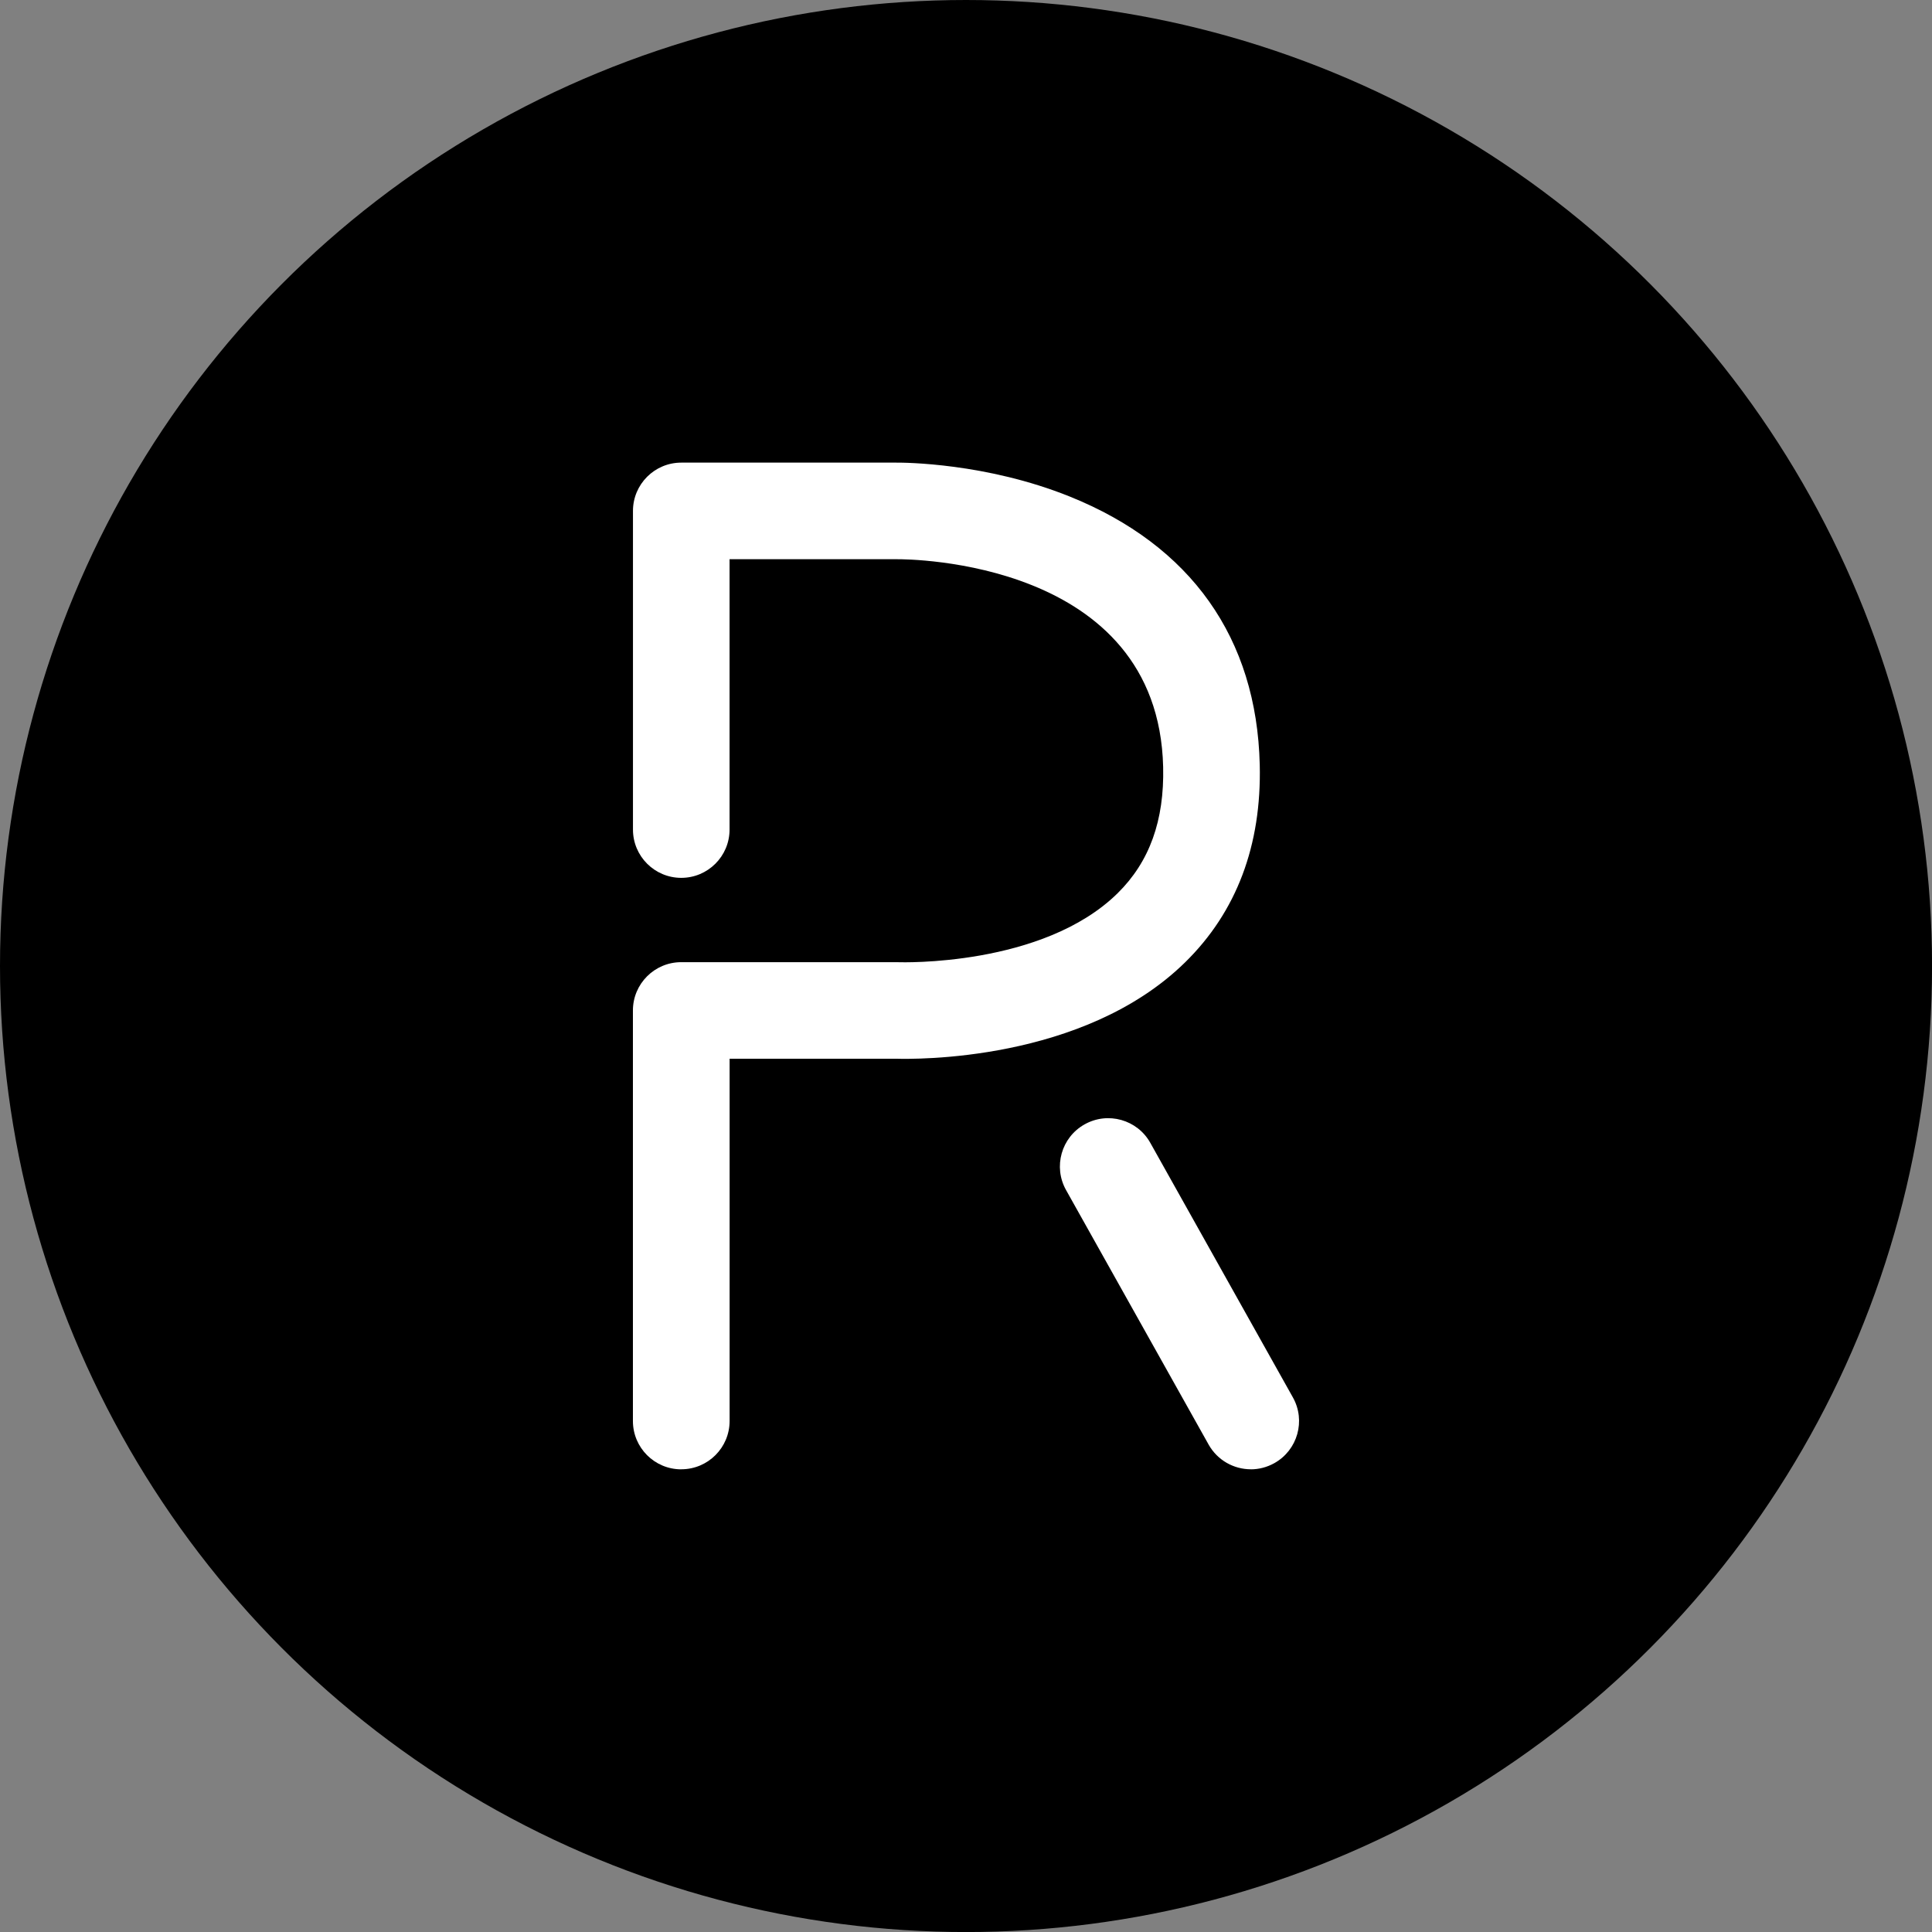
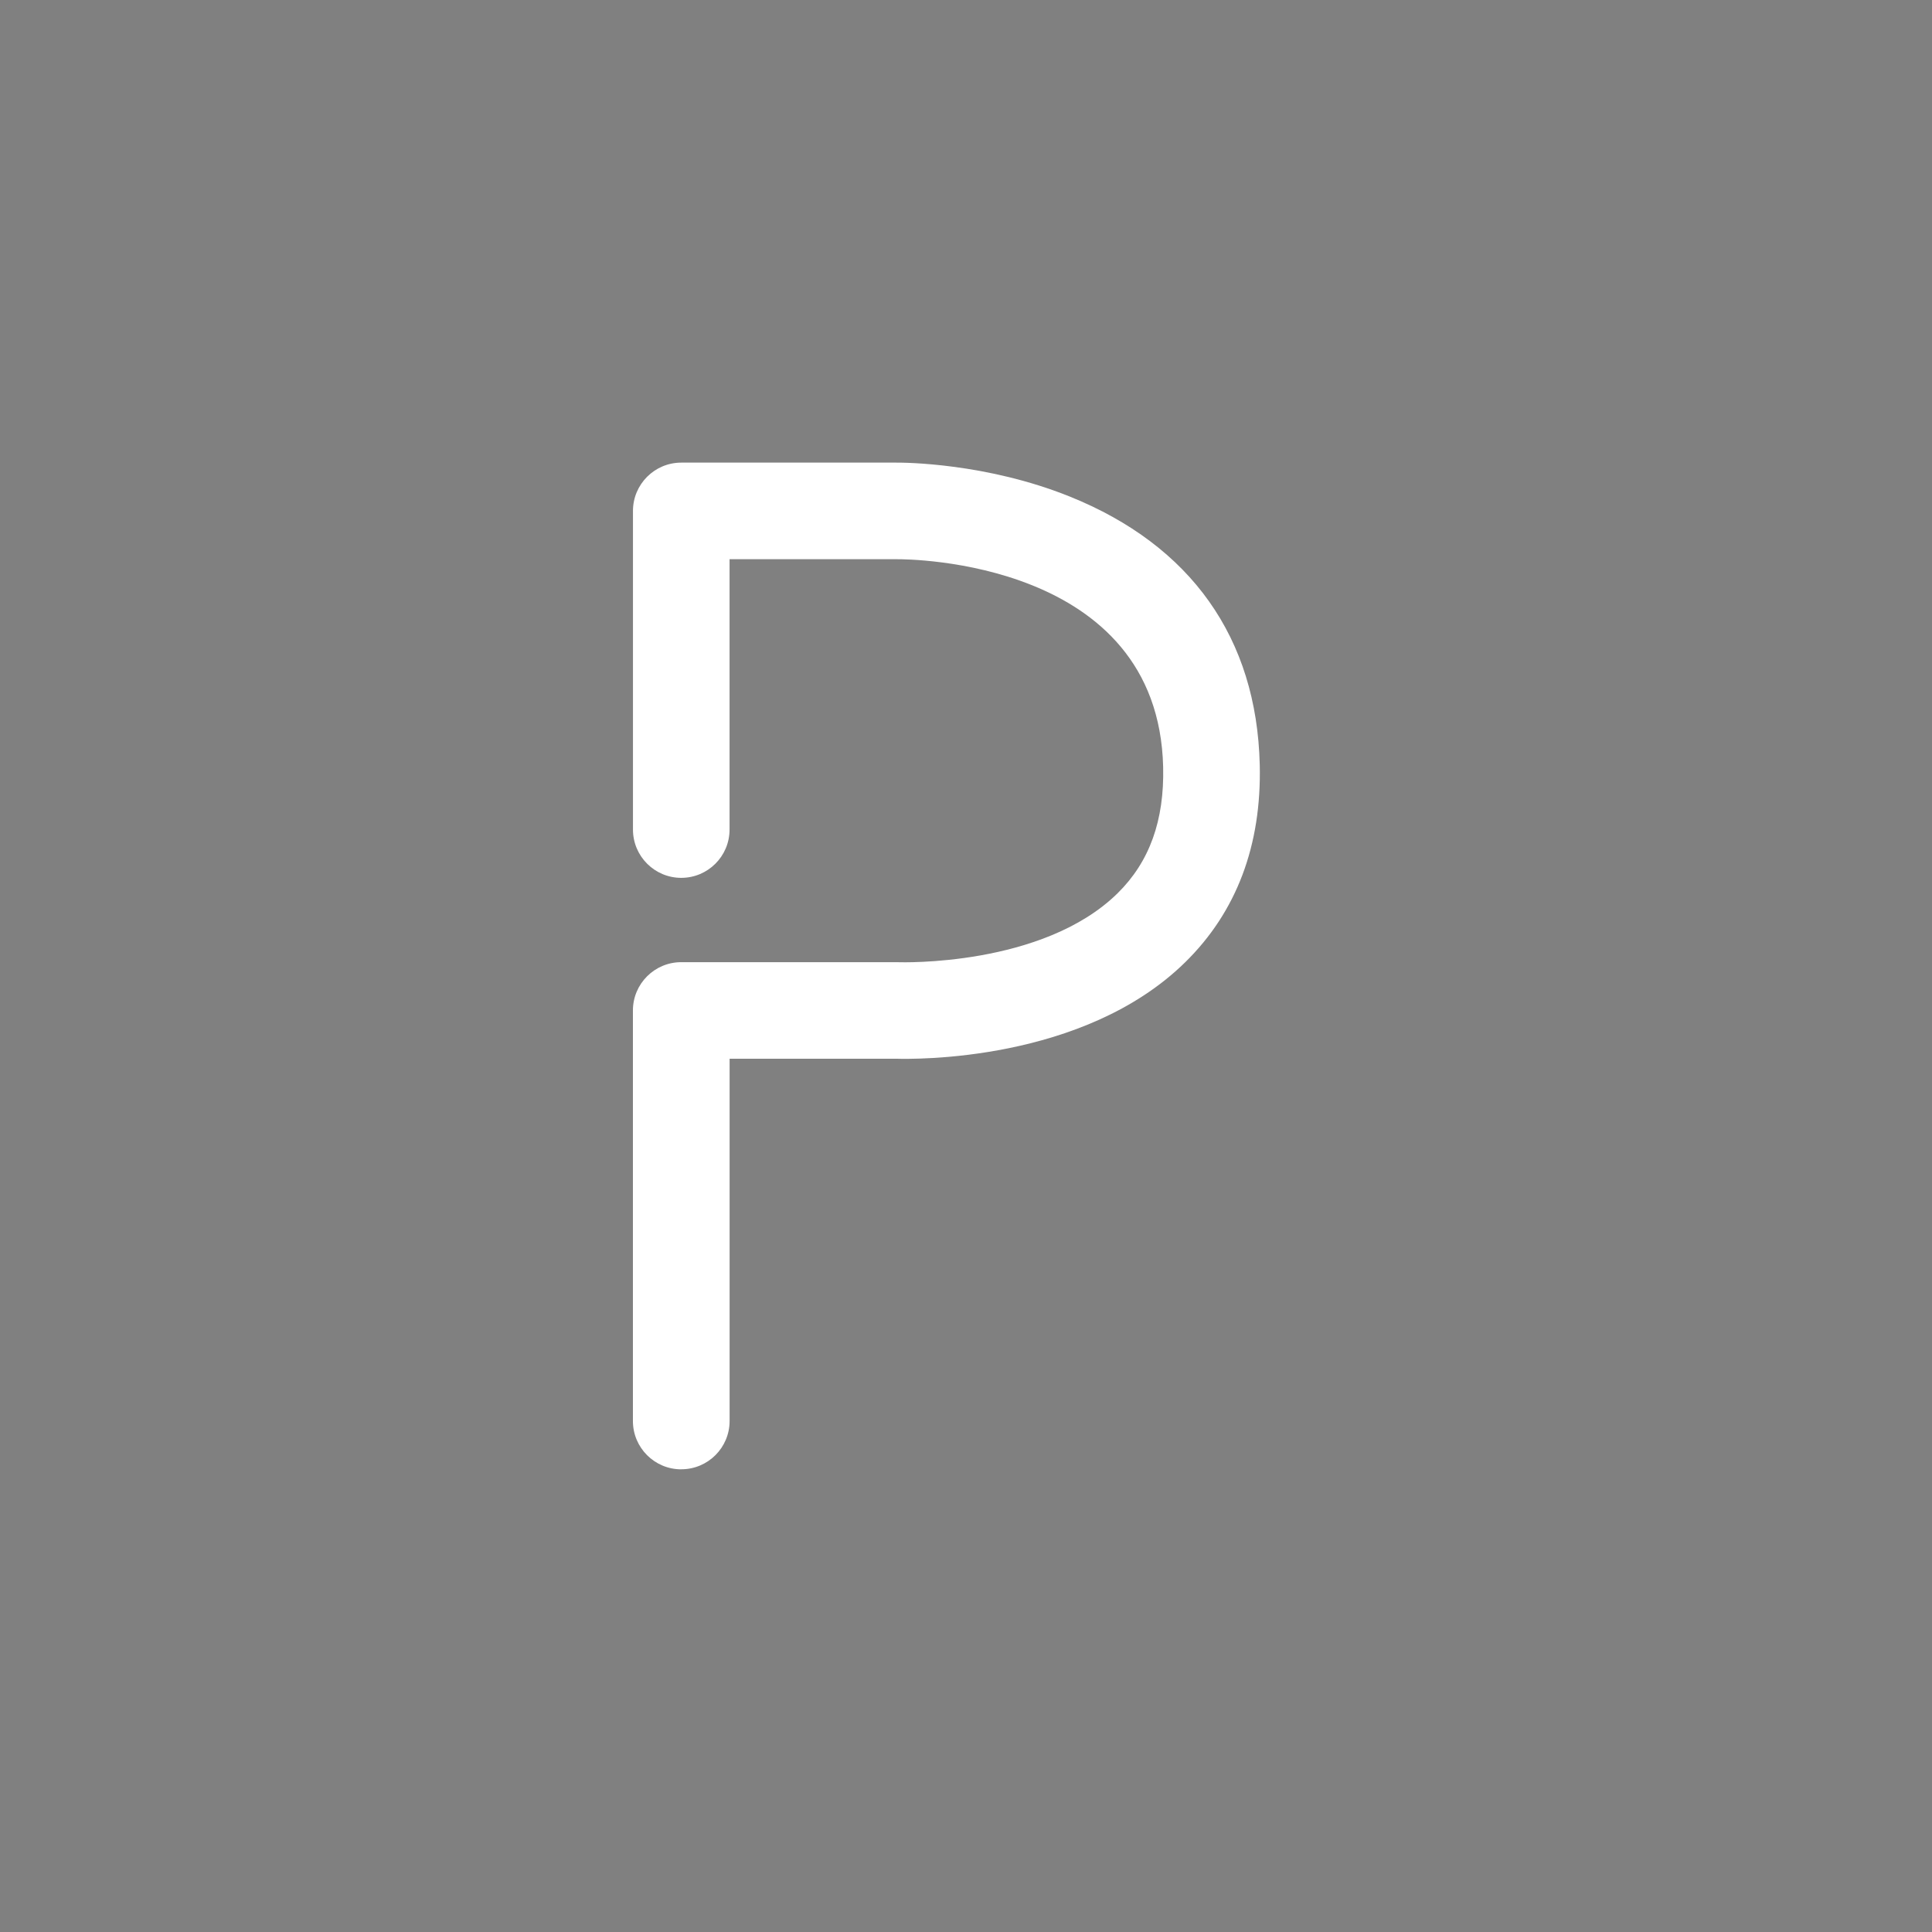
<svg xmlns="http://www.w3.org/2000/svg" id="Layer_2" data-name="Layer 2" viewBox="0 0 431.23 431.23">
  <rect x="0" y="0" width="431.23" height="431.23" fill="#808080" stroke="none" />
  <g id="Layer_1-2" data-name="Layer 1">
    <g id="Group_173772" data-name="Group 173772">
-       <circle id="Ellipse_3358" data-name="Ellipse 3358" cx="215.62" cy="215.62" r="215.62" fill="#000" stroke-width="0" />
      <g id="Group_173770" data-name="Group 173770">
        <path d="M152.05,327.96c-5.95,0-10.78-4.83-10.78-10.78v-91.64c0-5.95,4.83-10.78,10.78-10.78h48.07c.16,0,.31,0,.47.01.3.01,32.14,1.07,48.87-15.4,7.12-7.01,10.44-16.23,10.16-28.18-1.11-46.27-56.98-46.38-59.39-46.37-.03,0-.08,0-.11,0h-37.28v60.34c0,5.95-4.83,10.78-10.78,10.78s-10.78-4.83-10.78-10.78v-71.12c0-5.95,4.83-10.78,10.78-10.78h48.02c1.65-.01,19.99.04,38.69,7.57,27.07,10.9,41.73,31.59,42.41,59.84.43,18.02-5.18,32.88-16.67,44.14-22.74,22.29-60.68,21.62-64.58,21.5h-37.08v80.86c0,5.95-4.83,10.78-10.78,10.78Z" fill="#fff" stroke-width="0" />
-         <path d="M279.19,327.95c-3.78,0-7.44-1.99-9.42-5.51l-31.82-56.81c-2.91-5.19-1.06-11.76,4.14-14.67,5.19-2.91,11.77-1.06,14.67,4.14l31.82,56.81c2.91,5.19,1.06,11.76-4.14,14.67-1.67.93-3.47,1.38-5.26,1.38Z" fill="#fff" stroke-width="0" />
      </g>
    </g>
  </g>
</svg>